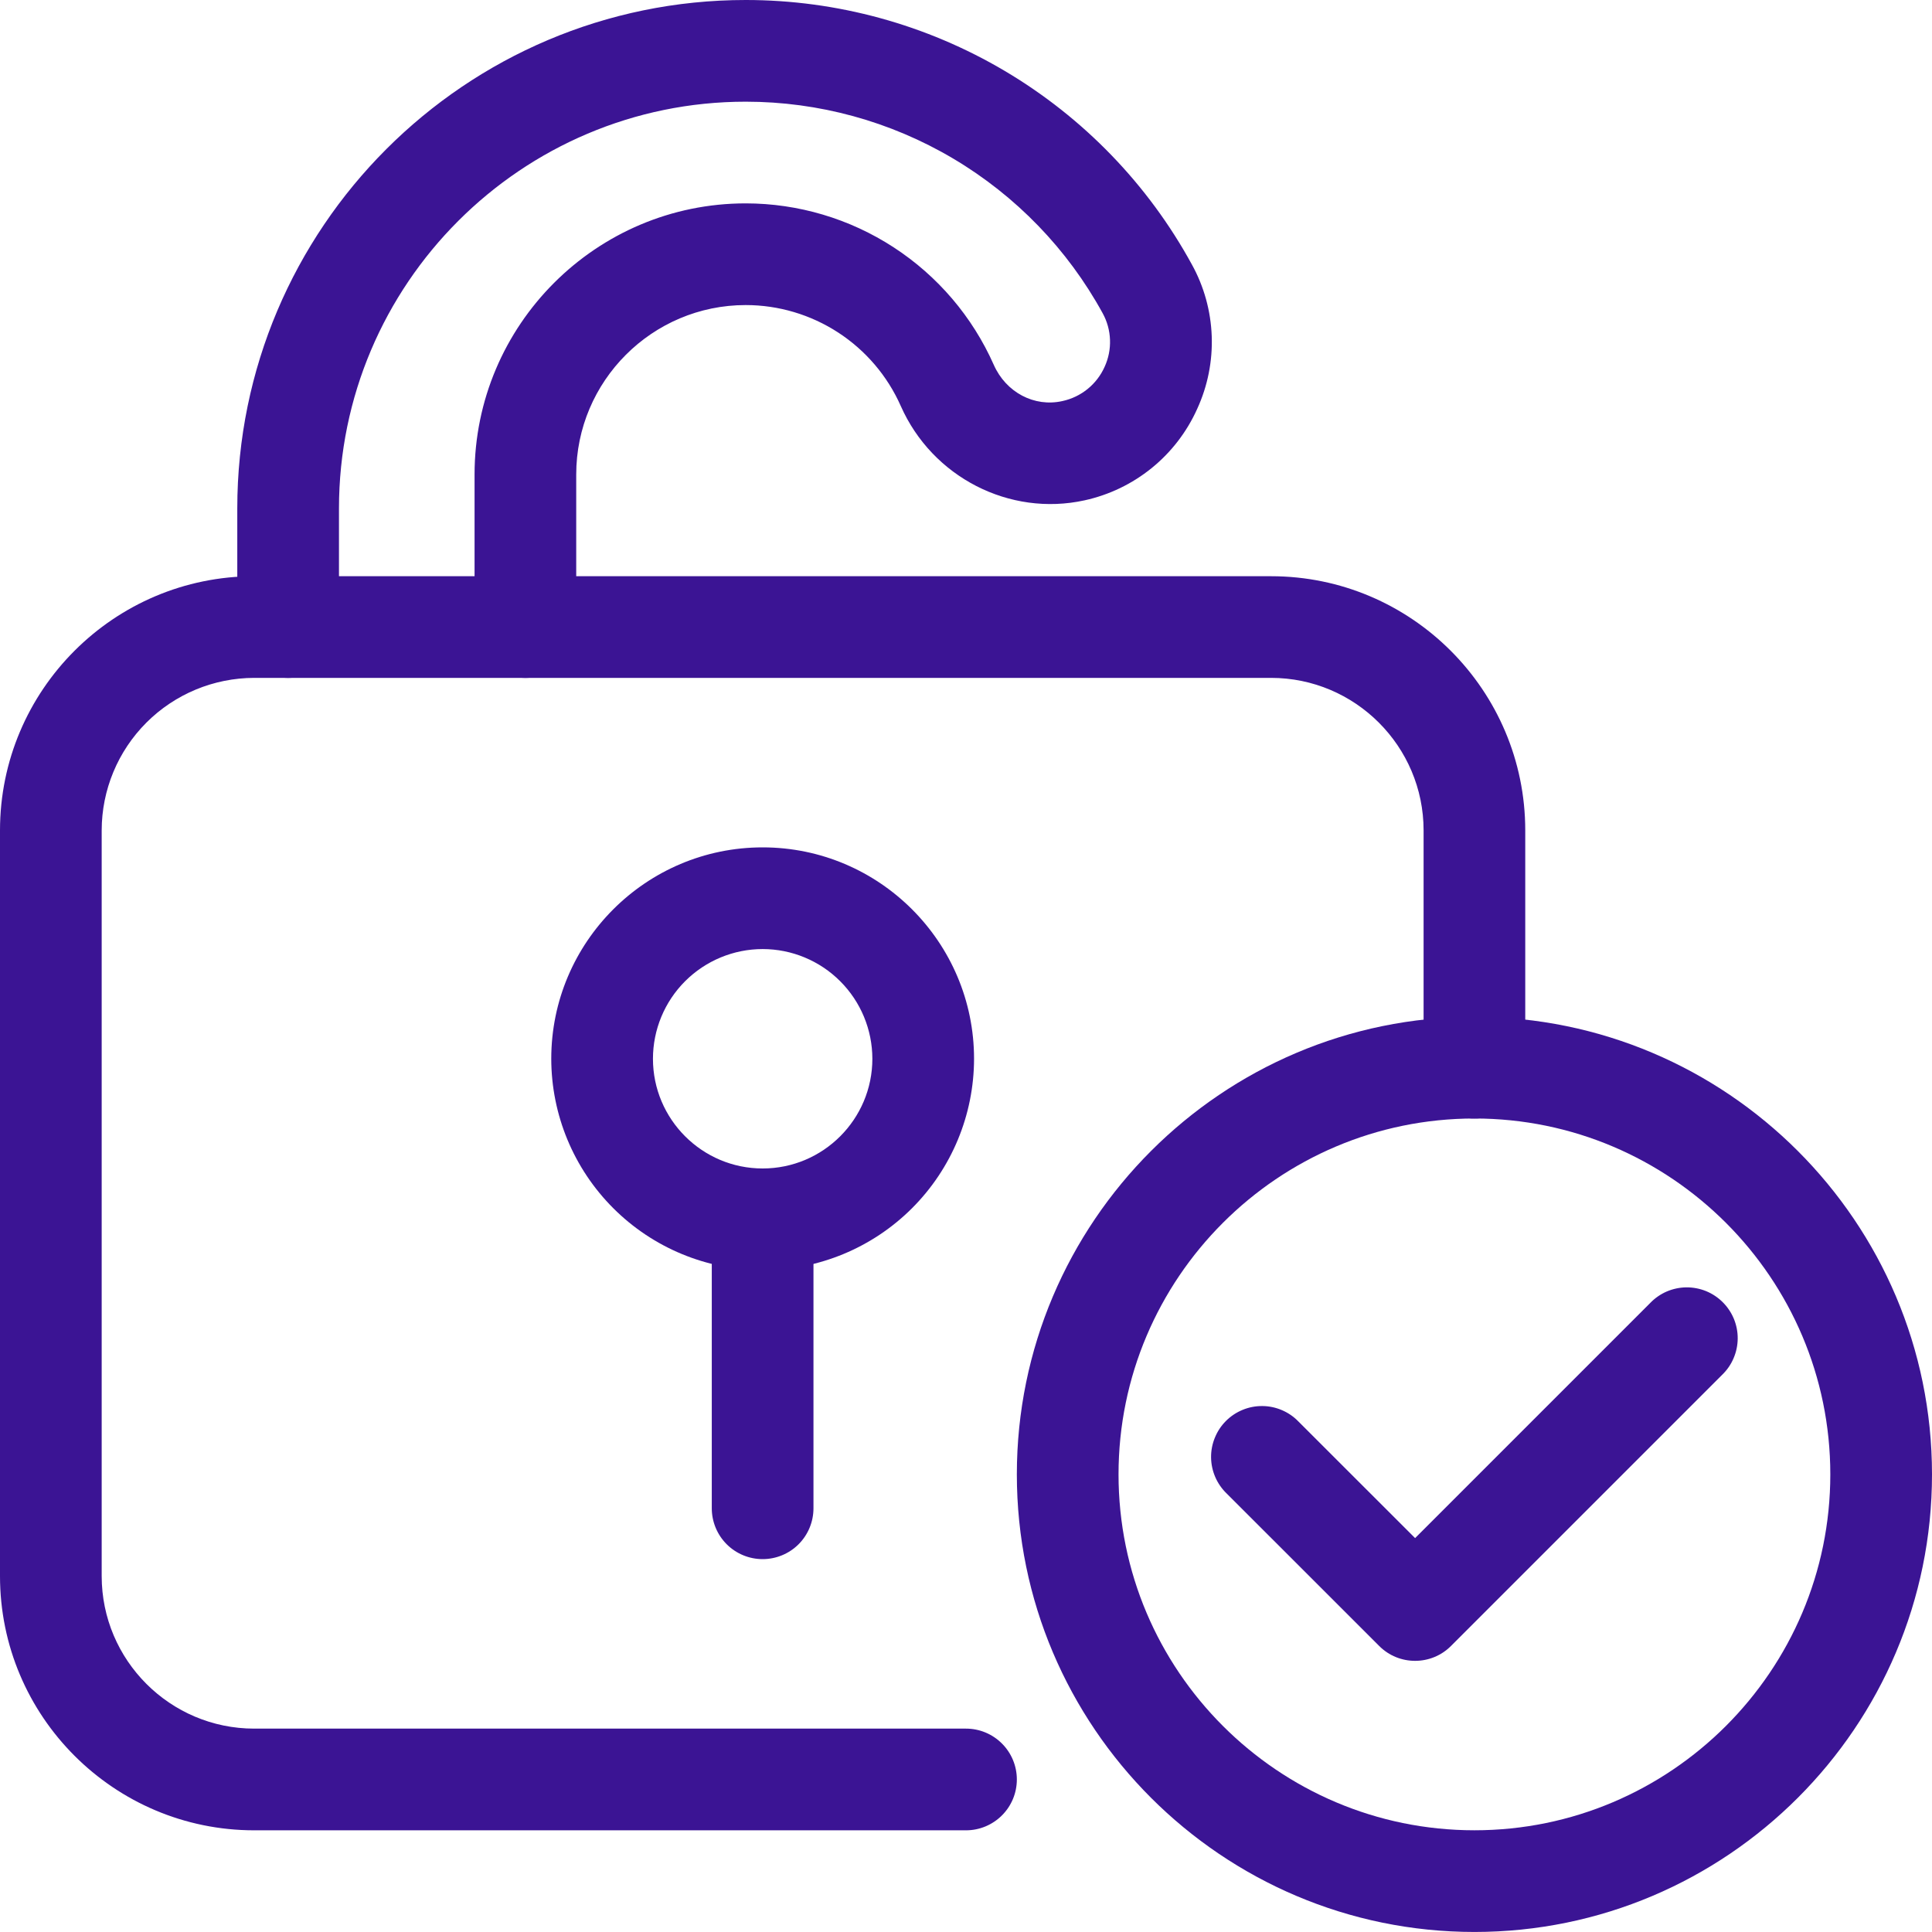
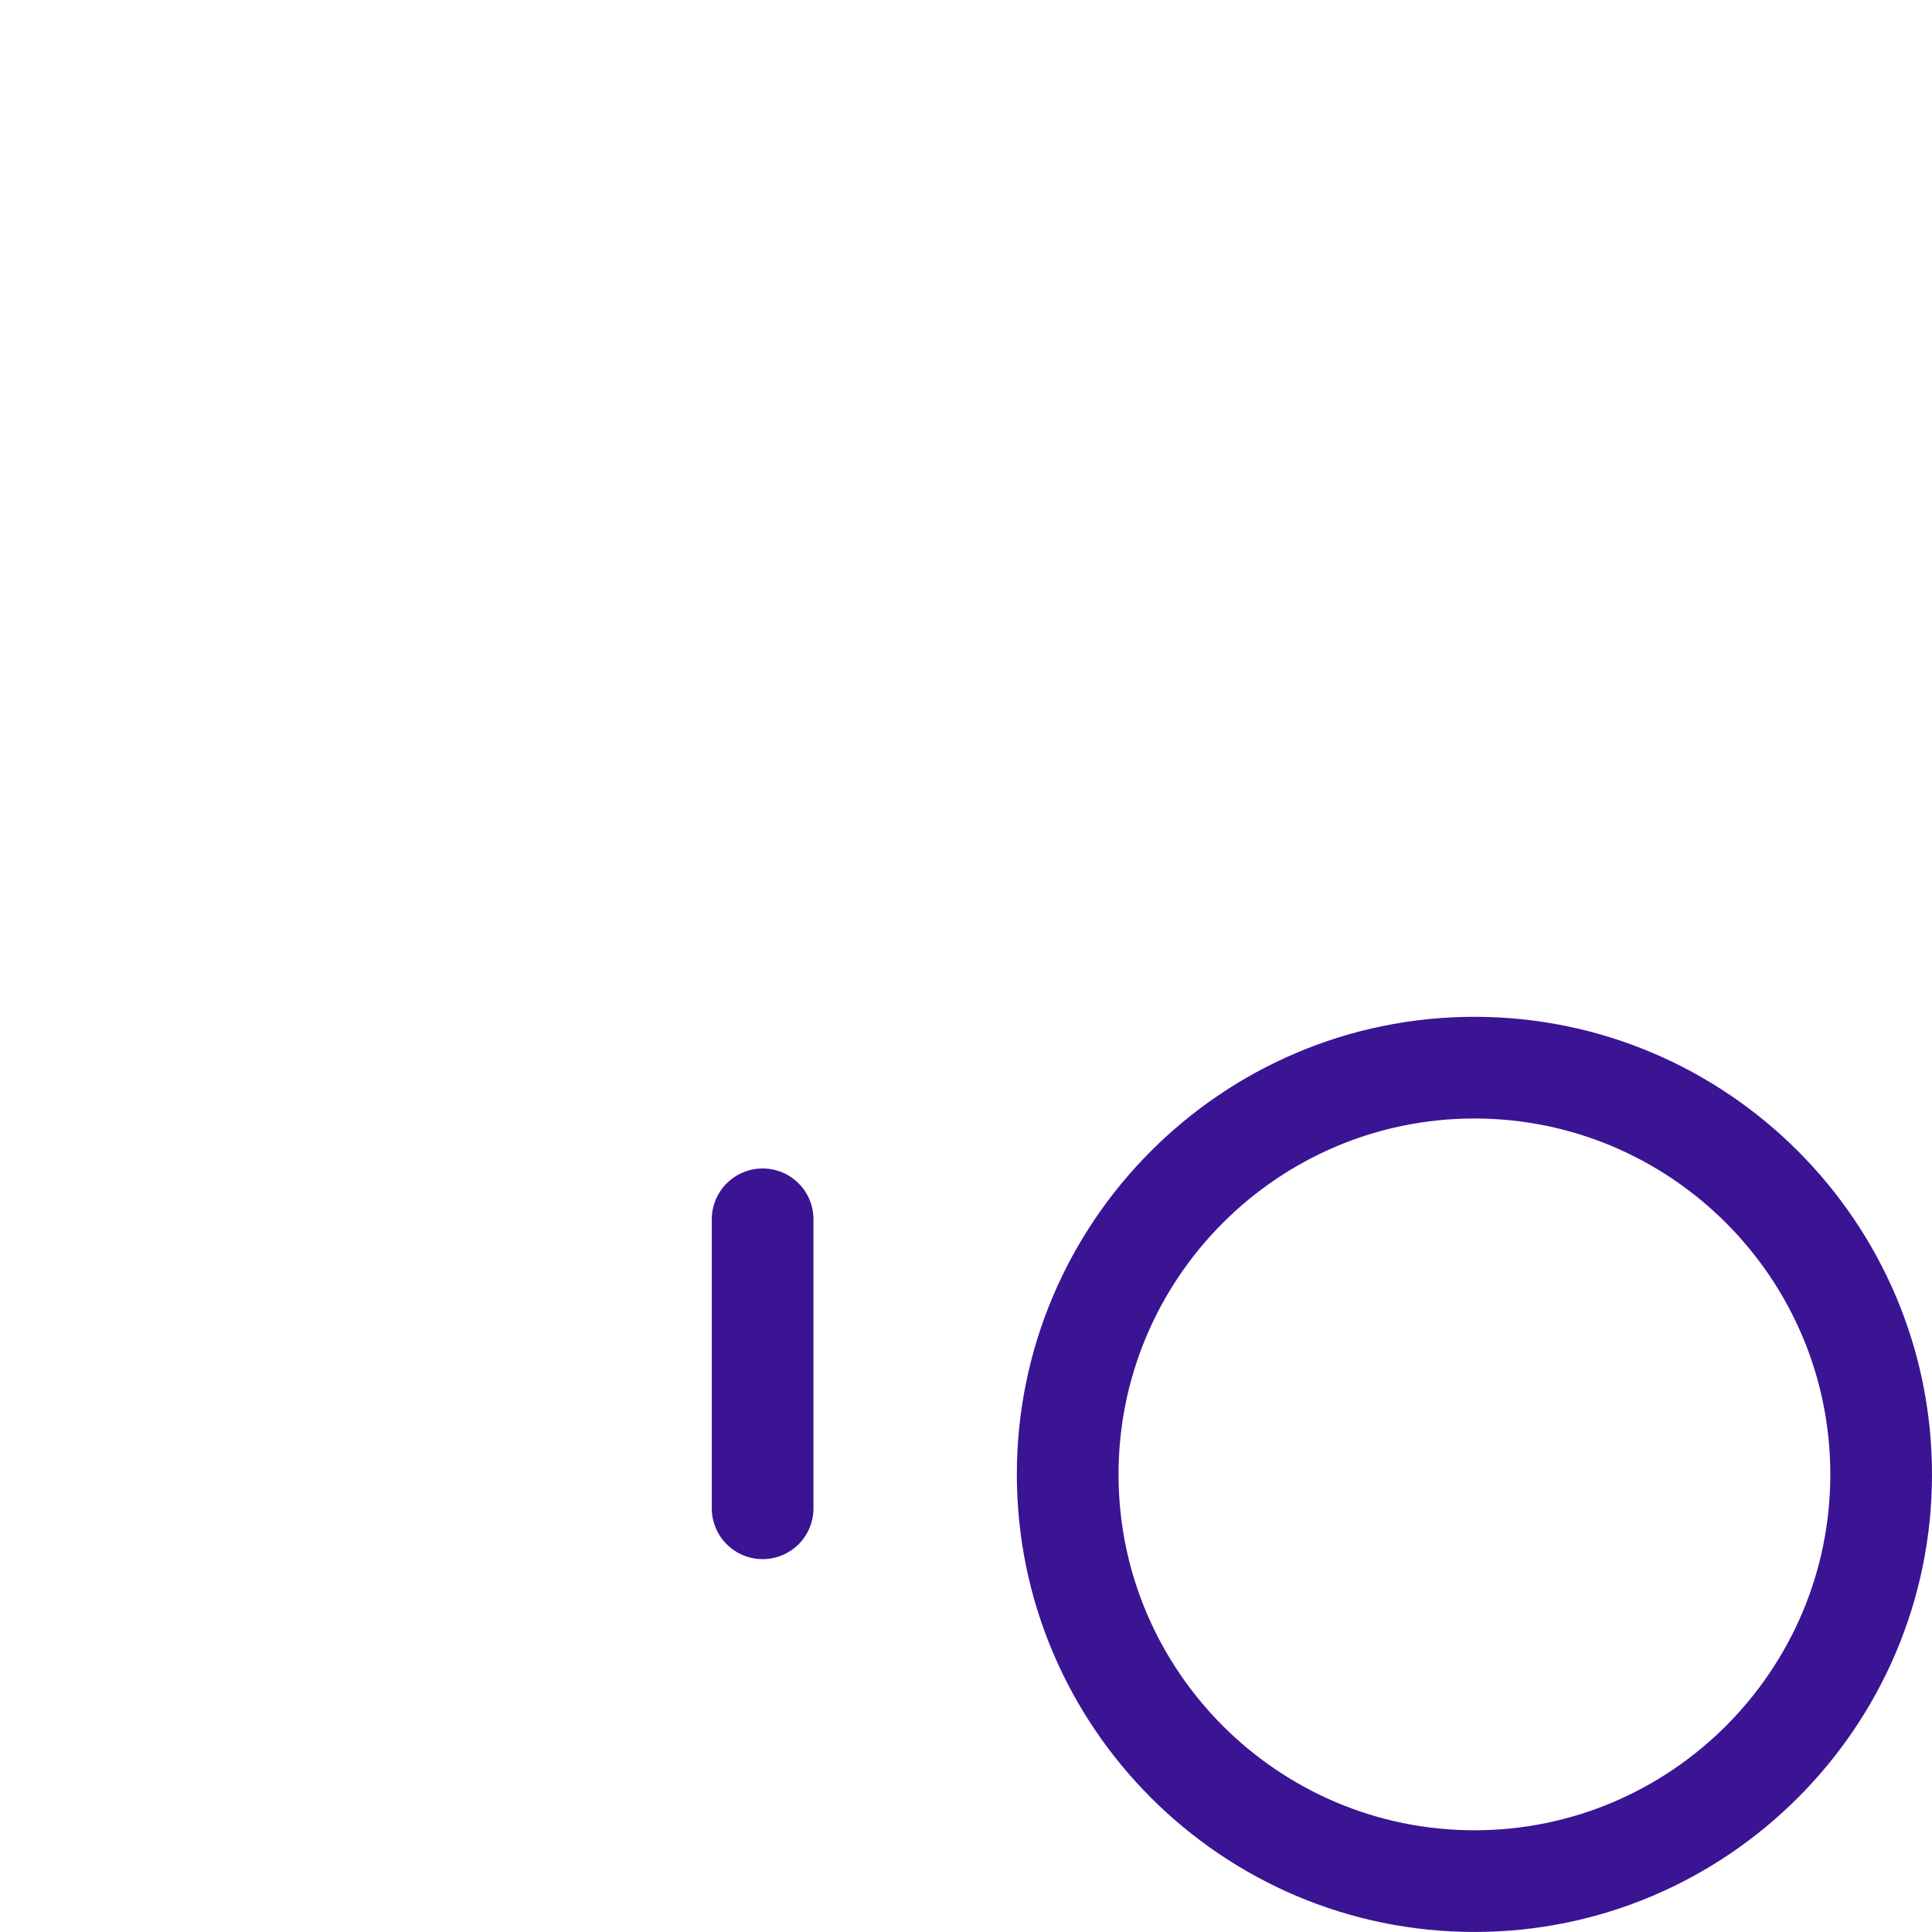
<svg xmlns="http://www.w3.org/2000/svg" width="60" height="60" viewBox="0 0 60 60" fill="none">
-   <path d="M30 56.842H7.895C3.541 56.842 0 53.301 0 48.947V25.789C0 21.436 3.541 17.895 7.895 17.895H39.474C43.827 17.895 47.368 21.436 47.368 25.789V33.158C47.368 33.577 47.202 33.978 46.906 34.274C46.61 34.57 46.208 34.737 45.789 34.737C45.371 34.737 44.969 34.57 44.673 34.274C44.377 33.978 44.211 33.577 44.211 33.158V25.789C44.211 23.178 42.085 21.052 39.474 21.052H7.895C6.639 21.054 5.435 21.553 4.547 22.441C3.659 23.329 3.159 24.533 3.158 25.789V48.947C3.158 51.559 5.283 53.684 7.895 53.684H30C30.419 53.684 30.82 53.85 31.116 54.147C31.413 54.443 31.579 54.844 31.579 55.263C31.579 55.682 31.413 56.083 31.116 56.379C30.82 56.675 30.419 56.842 30 56.842Z" fill="#3B1494" />
-   <path d="M16.317 21.053C15.898 21.053 15.496 20.886 15.2 20.59C14.904 20.294 14.738 19.892 14.738 19.474V14.737C14.738 10.094 18.515 6.316 23.159 6.316C24.79 6.317 26.386 6.791 27.753 7.681C29.121 8.571 30.201 9.838 30.862 11.329C31.241 12.186 32.121 12.652 32.996 12.455C33.282 12.393 33.55 12.264 33.777 12.08C34.004 11.896 34.184 11.661 34.304 11.394C34.425 11.131 34.483 10.843 34.472 10.553C34.462 10.264 34.384 9.981 34.244 9.727C33.155 7.739 31.551 6.08 29.601 4.924C27.651 3.768 25.426 3.158 23.159 3.158C16.193 3.158 10.527 8.824 10.527 15.79V19.474C10.527 19.892 10.361 20.294 10.065 20.59C9.768 20.886 9.367 21.053 8.948 21.053C8.529 21.053 8.128 20.886 7.832 20.59C7.535 20.294 7.369 19.892 7.369 19.474V15.79C7.369 7.083 14.452 0 23.159 0C25.992 0 28.773 0.763 31.211 2.207C33.648 3.652 35.653 5.725 37.013 8.211C37.391 8.893 37.602 9.655 37.631 10.434C37.66 11.214 37.505 11.989 37.18 12.698C36.859 13.412 36.376 14.042 35.768 14.535C35.16 15.028 34.445 15.372 33.68 15.539C31.353 16.049 28.953 14.821 27.974 12.608C27.561 11.676 26.886 10.884 26.031 10.327C25.176 9.771 24.178 9.474 23.159 9.474C20.256 9.474 17.895 11.835 17.895 14.737V19.474C17.895 19.892 17.729 20.294 17.433 20.59C17.137 20.886 16.735 21.053 16.317 21.053ZM23.685 39.446C21.944 39.444 20.276 38.752 19.045 37.521C17.814 36.29 17.122 34.622 17.12 32.881C17.12 29.26 20.065 26.316 23.685 26.316C27.305 26.316 30.25 29.261 30.25 32.881C30.248 34.622 29.556 36.29 28.325 37.521C27.094 38.752 25.425 39.444 23.685 39.446ZM23.685 29.474C22.782 29.474 21.915 29.834 21.276 30.473C20.638 31.111 20.278 31.978 20.278 32.881C20.278 34.759 21.806 36.288 23.685 36.288C25.564 36.288 27.092 34.759 27.092 32.881C27.091 31.978 26.732 31.111 26.093 30.473C25.455 29.834 24.588 29.474 23.685 29.474Z" fill="#3B1494" />
  <path d="M23.684 48.42C23.266 48.42 22.864 48.254 22.568 47.958C22.272 47.662 22.105 47.26 22.105 46.841V37.867C22.105 37.448 22.272 37.046 22.568 36.75C22.864 36.454 23.266 36.288 23.684 36.288C24.103 36.288 24.505 36.454 24.801 36.75C25.097 37.046 25.263 37.448 25.263 37.867V46.841C25.263 47.26 25.097 47.662 24.801 47.958C24.505 48.254 24.103 48.42 23.684 48.42ZM45.79 59.999C37.954 59.999 31.579 53.624 31.579 45.789C31.579 37.953 37.954 31.578 45.79 31.578C53.626 31.578 60 37.953 60 45.789C60 53.624 53.626 59.999 45.79 59.999ZM45.79 34.736C39.695 34.736 34.737 39.694 34.737 45.789C34.737 51.883 39.695 56.841 45.79 56.841C51.884 56.841 56.842 51.883 56.842 45.789C56.842 39.694 51.884 34.736 45.79 34.736Z" fill="#3B1494" />
-   <path d="M43.947 51.579C43.542 51.579 43.138 51.425 42.831 51.116L38.094 46.381C37.943 46.235 37.823 46.061 37.74 45.869C37.657 45.676 37.613 45.469 37.611 45.259C37.609 45.05 37.649 44.842 37.729 44.648C37.808 44.453 37.925 44.277 38.073 44.129C38.221 43.98 38.398 43.863 38.592 43.784C38.786 43.704 38.994 43.664 39.203 43.666C39.413 43.667 39.62 43.711 39.813 43.794C40.005 43.876 40.18 43.996 40.325 44.147L43.947 47.767L51.252 40.462C51.398 40.311 51.572 40.191 51.764 40.108C51.957 40.026 52.164 39.982 52.374 39.98C52.584 39.979 52.792 40.019 52.986 40.098C53.18 40.178 53.356 40.295 53.504 40.444C53.652 40.592 53.769 40.768 53.849 40.962C53.928 41.156 53.968 41.364 53.966 41.574C53.964 41.783 53.92 41.991 53.837 42.183C53.755 42.376 53.634 42.55 53.483 42.696L45.062 51.117C44.755 51.425 44.351 51.579 43.947 51.579Z" fill="#3B1494" />
</svg>